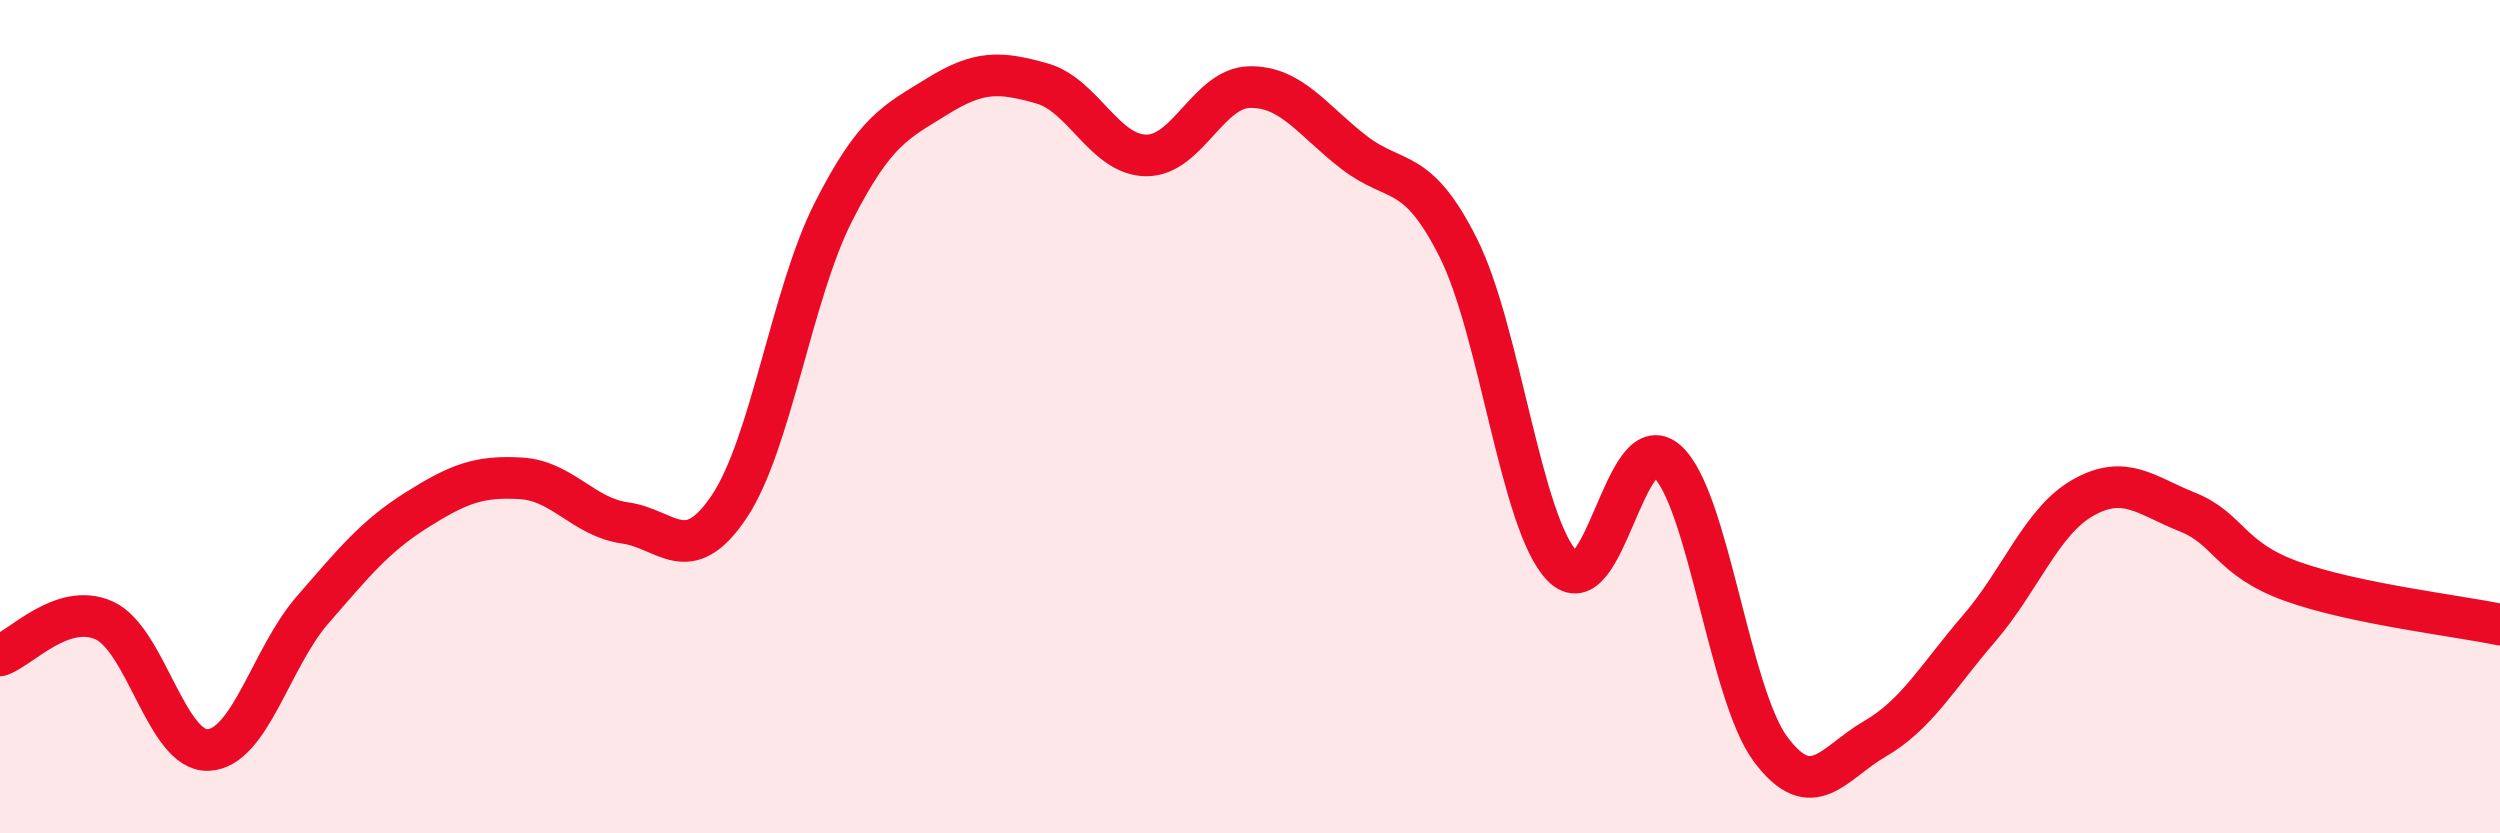
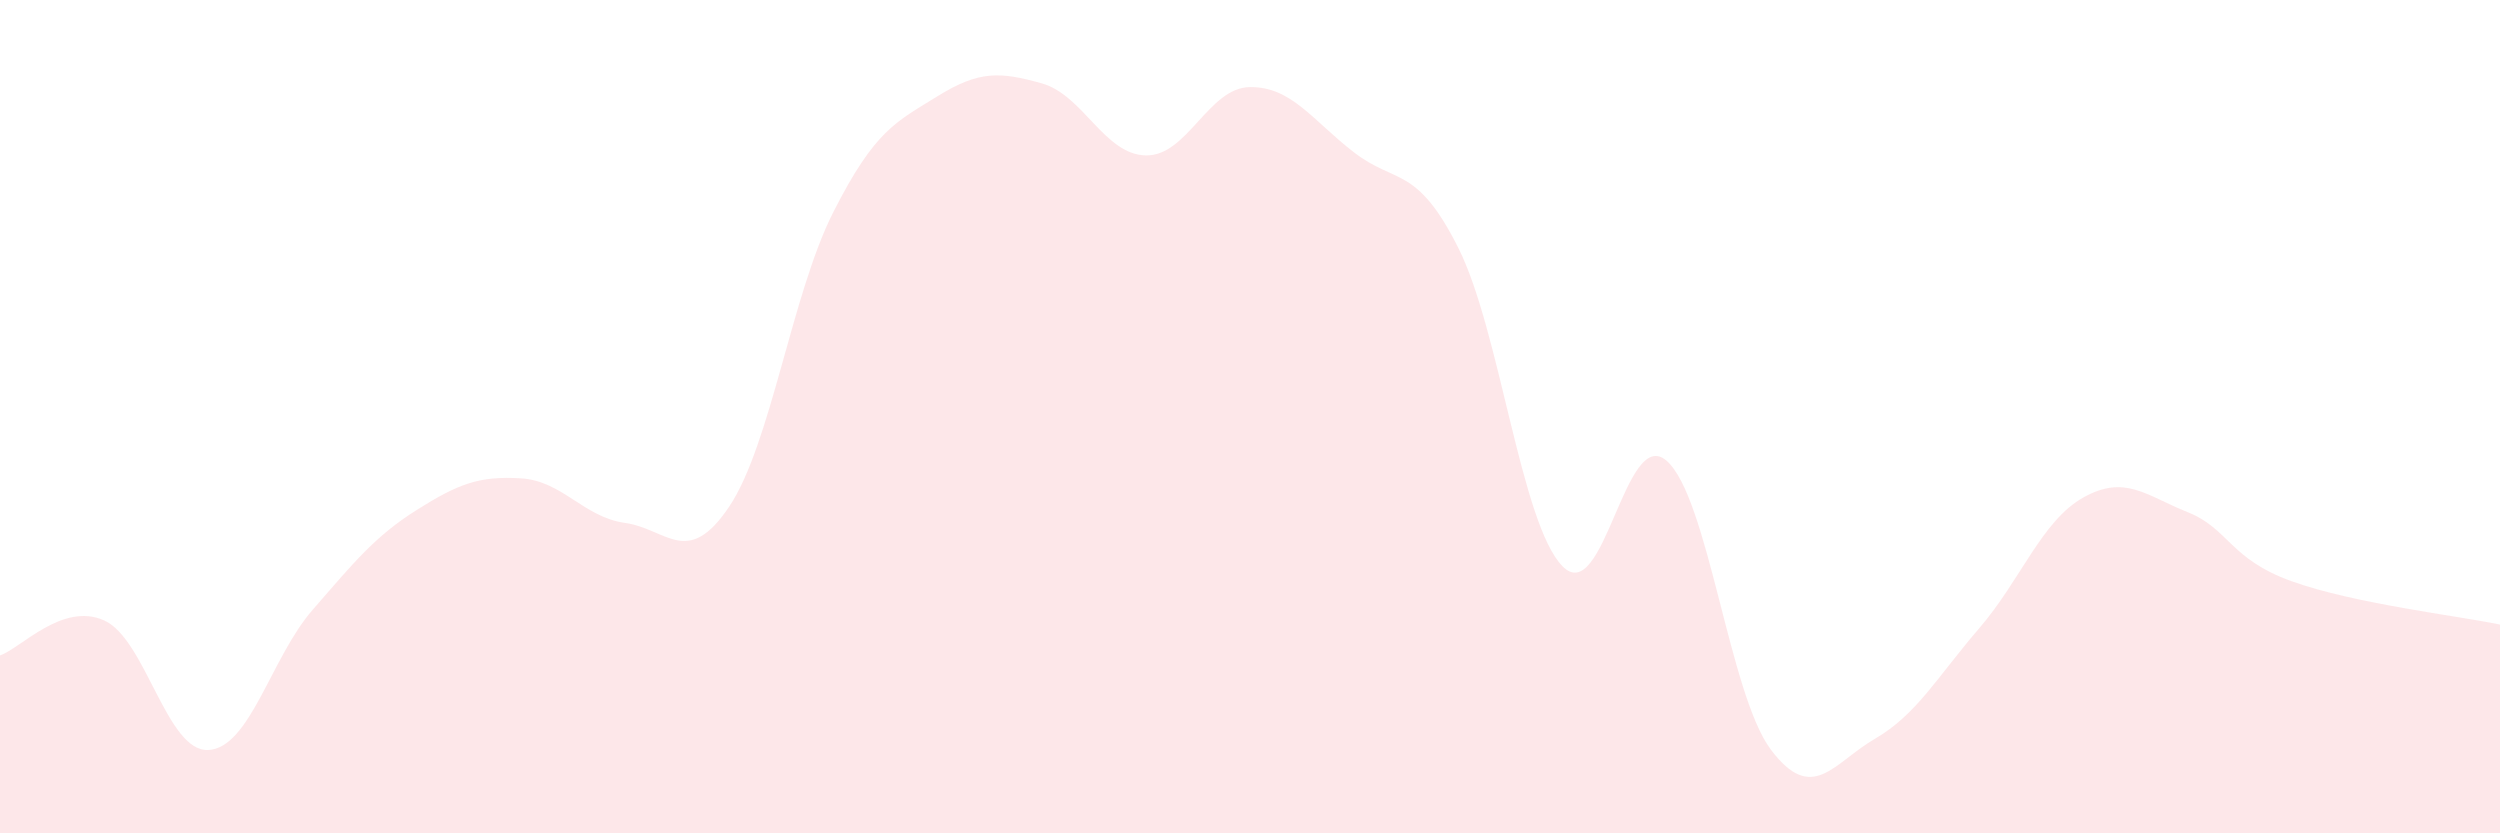
<svg xmlns="http://www.w3.org/2000/svg" width="60" height="20" viewBox="0 0 60 20">
  <path d="M 0,15.73 C 0.5,15.56 1.5,14.44 2.5,14.89 C 3.5,15.34 4,18.05 5,18 C 6,17.95 6.5,15.79 7.5,14.64 C 8.5,13.49 9,12.87 10,12.24 C 11,11.61 11.5,11.42 12.5,11.48 C 13.5,11.54 14,12.41 15,12.55 C 16,12.69 16.5,13.65 17.5,12.16 C 18.5,10.67 19,7.06 20,5.09 C 21,3.12 21.5,2.93 22.5,2.31 C 23.5,1.69 24,1.72 25,2 C 26,2.28 26.5,3.71 27.5,3.73 C 28.5,3.75 29,2.1 30,2.09 C 31,2.08 31.5,2.89 32.5,3.66 C 33.5,4.43 34,3.96 35,5.95 C 36,7.94 36.5,12.57 37.5,13.59 C 38.5,14.61 39,10.18 40,11.06 C 41,11.94 41.5,16.66 42.5,17.99 C 43.5,19.32 44,18.31 45,17.73 C 46,17.15 46.5,16.24 47.5,15.08 C 48.5,13.92 49,12.5 50,11.94 C 51,11.38 51.5,11.89 52.5,12.29 C 53.5,12.69 53.5,13.41 55,13.95 C 56.5,14.49 59,14.78 60,14.99L60 20L0 20Z" fill="#EB0A25" opacity="0.1" stroke-linecap="round" stroke-linejoin="round" />
-   <path d="M 0,15.73 C 0.5,15.56 1.5,14.44 2.5,14.89 C 3.5,15.34 4,18.05 5,18 C 6,17.95 6.5,15.79 7.5,14.64 C 8.5,13.49 9,12.87 10,12.24 C 11,11.61 11.5,11.42 12.5,11.48 C 13.5,11.54 14,12.41 15,12.55 C 16,12.69 16.5,13.65 17.5,12.16 C 18.5,10.67 19,7.06 20,5.09 C 21,3.12 21.5,2.93 22.5,2.31 C 23.5,1.69 24,1.72 25,2 C 26,2.28 26.5,3.71 27.5,3.73 C 28.5,3.75 29,2.1 30,2.09 C 31,2.08 31.5,2.89 32.5,3.66 C 33.5,4.43 34,3.96 35,5.95 C 36,7.94 36.5,12.57 37.5,13.59 C 38.5,14.61 39,10.18 40,11.06 C 41,11.94 41.5,16.66 42.5,17.99 C 43.5,19.32 44,18.31 45,17.73 C 46,17.15 46.5,16.24 47.5,15.08 C 48.5,13.92 49,12.5 50,11.94 C 51,11.38 51.5,11.89 52.5,12.29 C 53.5,12.69 53.5,13.41 55,13.95 C 56.5,14.49 59,14.78 60,14.99" stroke="#EB0A25" stroke-width="1" fill="none" stroke-linecap="round" stroke-linejoin="round" />
</svg>